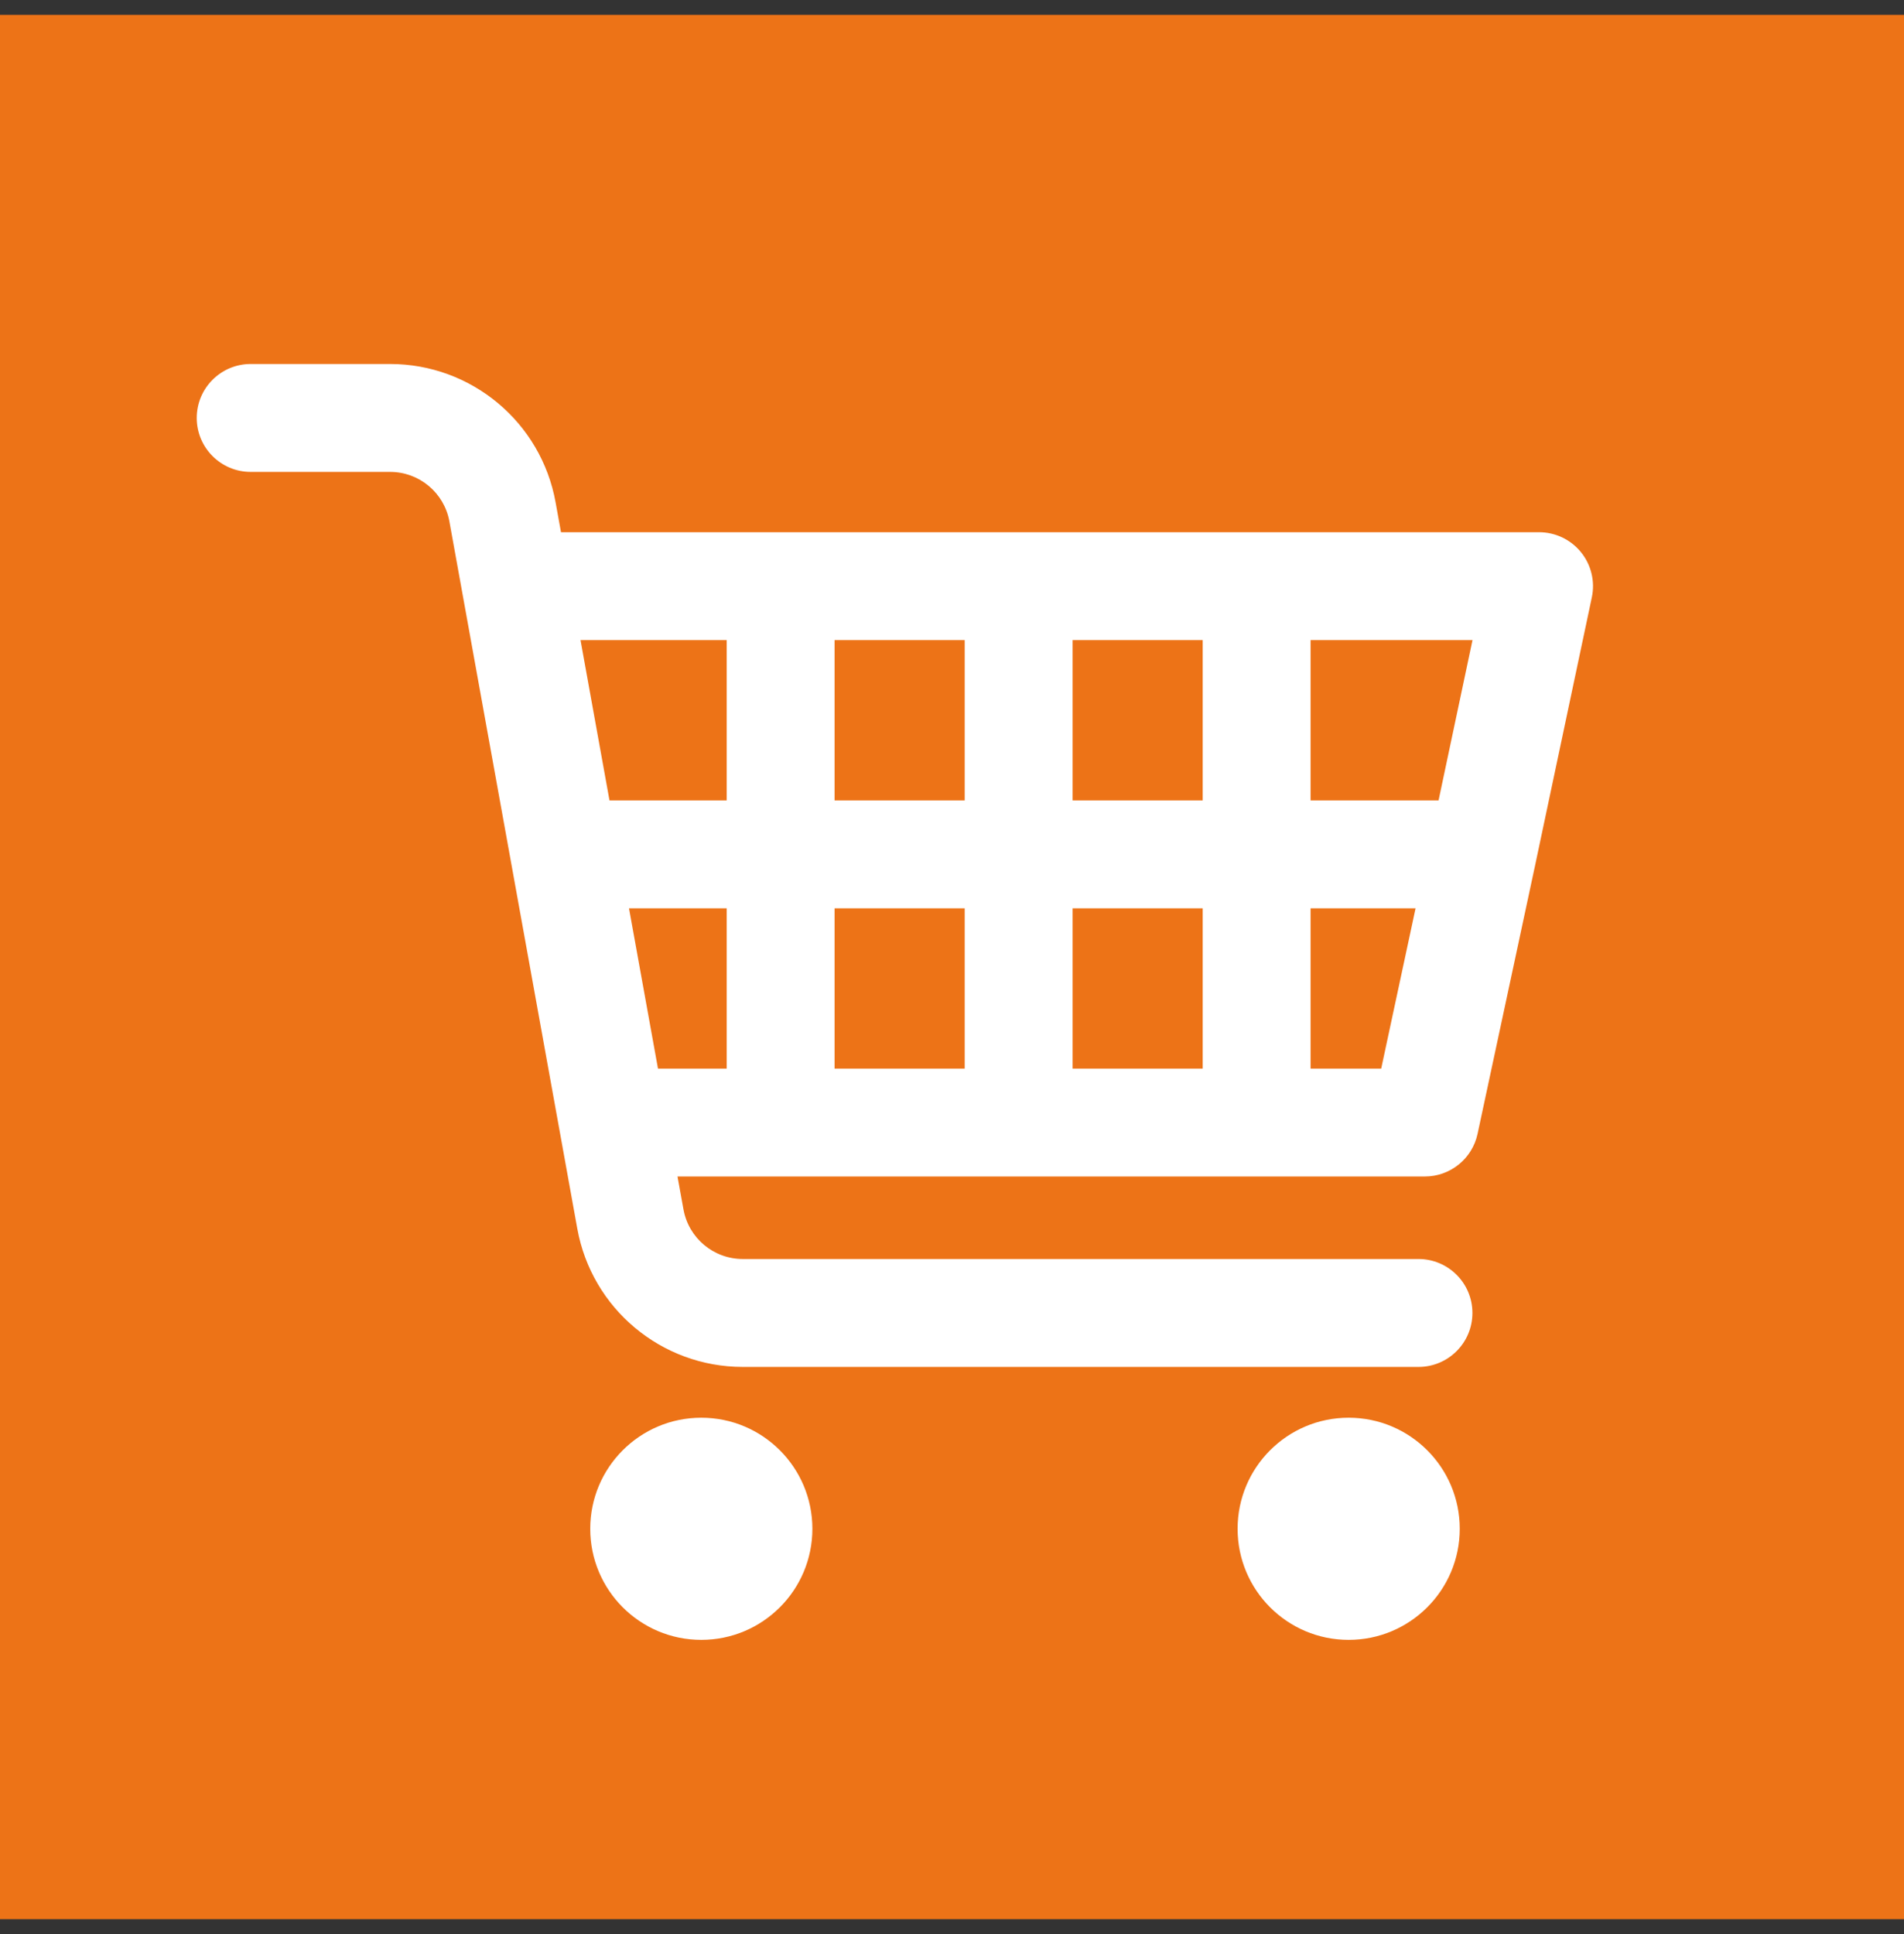
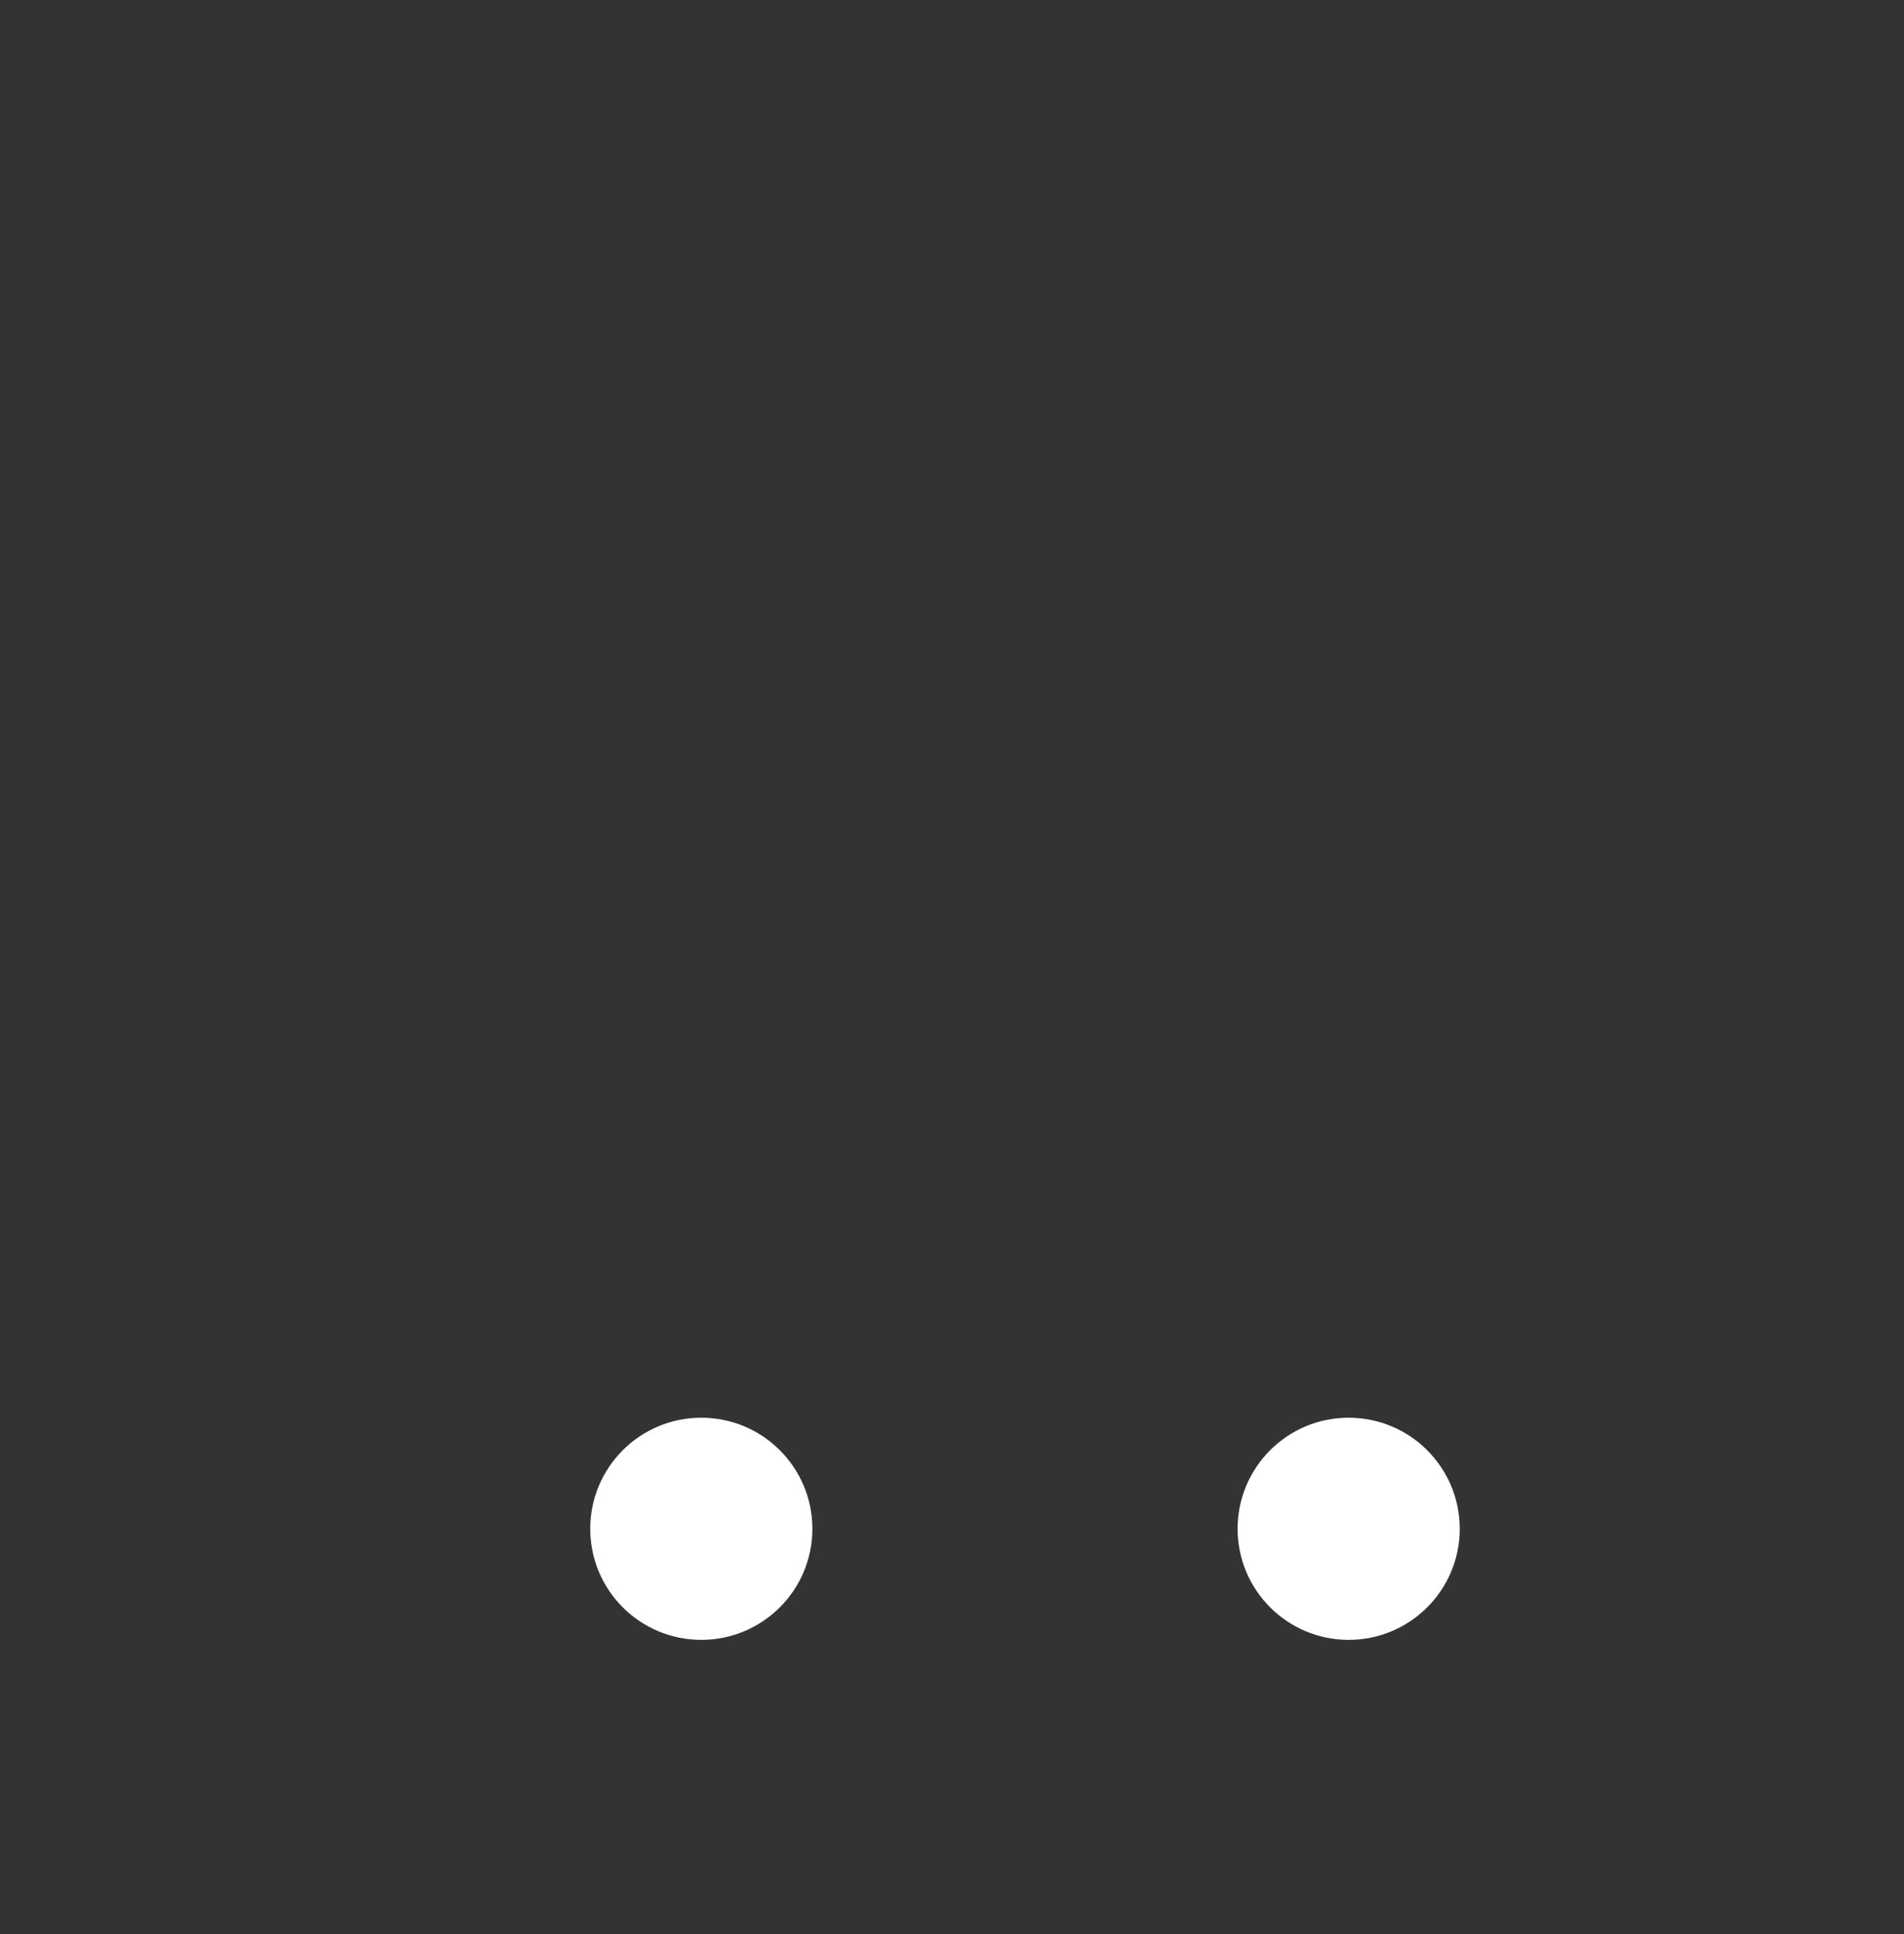
<svg xmlns="http://www.w3.org/2000/svg" width="64" height="65" viewBox="0 0 64 65" fill="none">
  <rect x="0" y="0" width="64" height="65" fill="#333333" stroke="none" />
-   <rect y="0.5" width="64" height="64" fill="#ED7317" />
-   <path fill-rule="evenodd" clip-rule="evenodd" d="M8.427 12.233C7.425 12.233 6.613 13.045 6.613 14.047C6.613 15.048 7.425 15.86 8.427 15.86H13.112C14.092 15.86 14.932 16.561 15.106 17.526L19.405 41.293C19.891 43.983 22.234 45.94 24.968 45.94H47.68C48.681 45.94 49.493 45.128 49.493 44.127C49.493 43.125 48.681 42.313 47.68 42.313H24.968C23.988 42.313 23.148 41.612 22.974 40.647L22.773 39.54H47.893C48.748 39.54 49.487 38.943 49.666 38.107L51.598 29.093L53.507 20.076C53.621 19.541 53.486 18.983 53.142 18.558C52.798 18.134 52.28 17.887 51.733 17.887H18.857L18.675 16.881C18.189 14.19 15.846 12.233 13.112 12.233H8.427ZM19.513 21.513L20.487 26.9H24.427V21.513H19.513ZM21.143 30.527L22.117 35.913H24.427V30.527H21.143ZM28.053 26.9V21.513H32.427V26.9H28.053ZM36.053 26.9V21.513H40.427V26.9H36.053ZM44.053 26.9V21.513H49.496L48.355 26.9H44.053ZM44.053 30.527H47.582L46.427 35.913H44.053V30.527ZM40.427 30.527V35.913H36.053V30.527H40.427ZM32.427 30.527V35.913H28.053V30.527H32.427Z" fill="white" />
  <path d="M23.573 55.113C25.635 55.113 27.307 53.442 27.307 51.38C27.307 49.318 25.635 47.647 23.573 47.647C21.511 47.647 19.84 49.318 19.84 51.38C19.84 53.442 21.511 55.113 23.573 55.113Z" fill="white" />
  <path d="M49.067 51.38C49.067 53.442 47.395 55.113 45.333 55.113C43.271 55.113 41.6 53.442 41.6 51.38C41.6 49.318 43.271 47.647 45.333 47.647C47.395 47.647 49.067 49.318 49.067 51.38Z" fill="white" />
</svg>